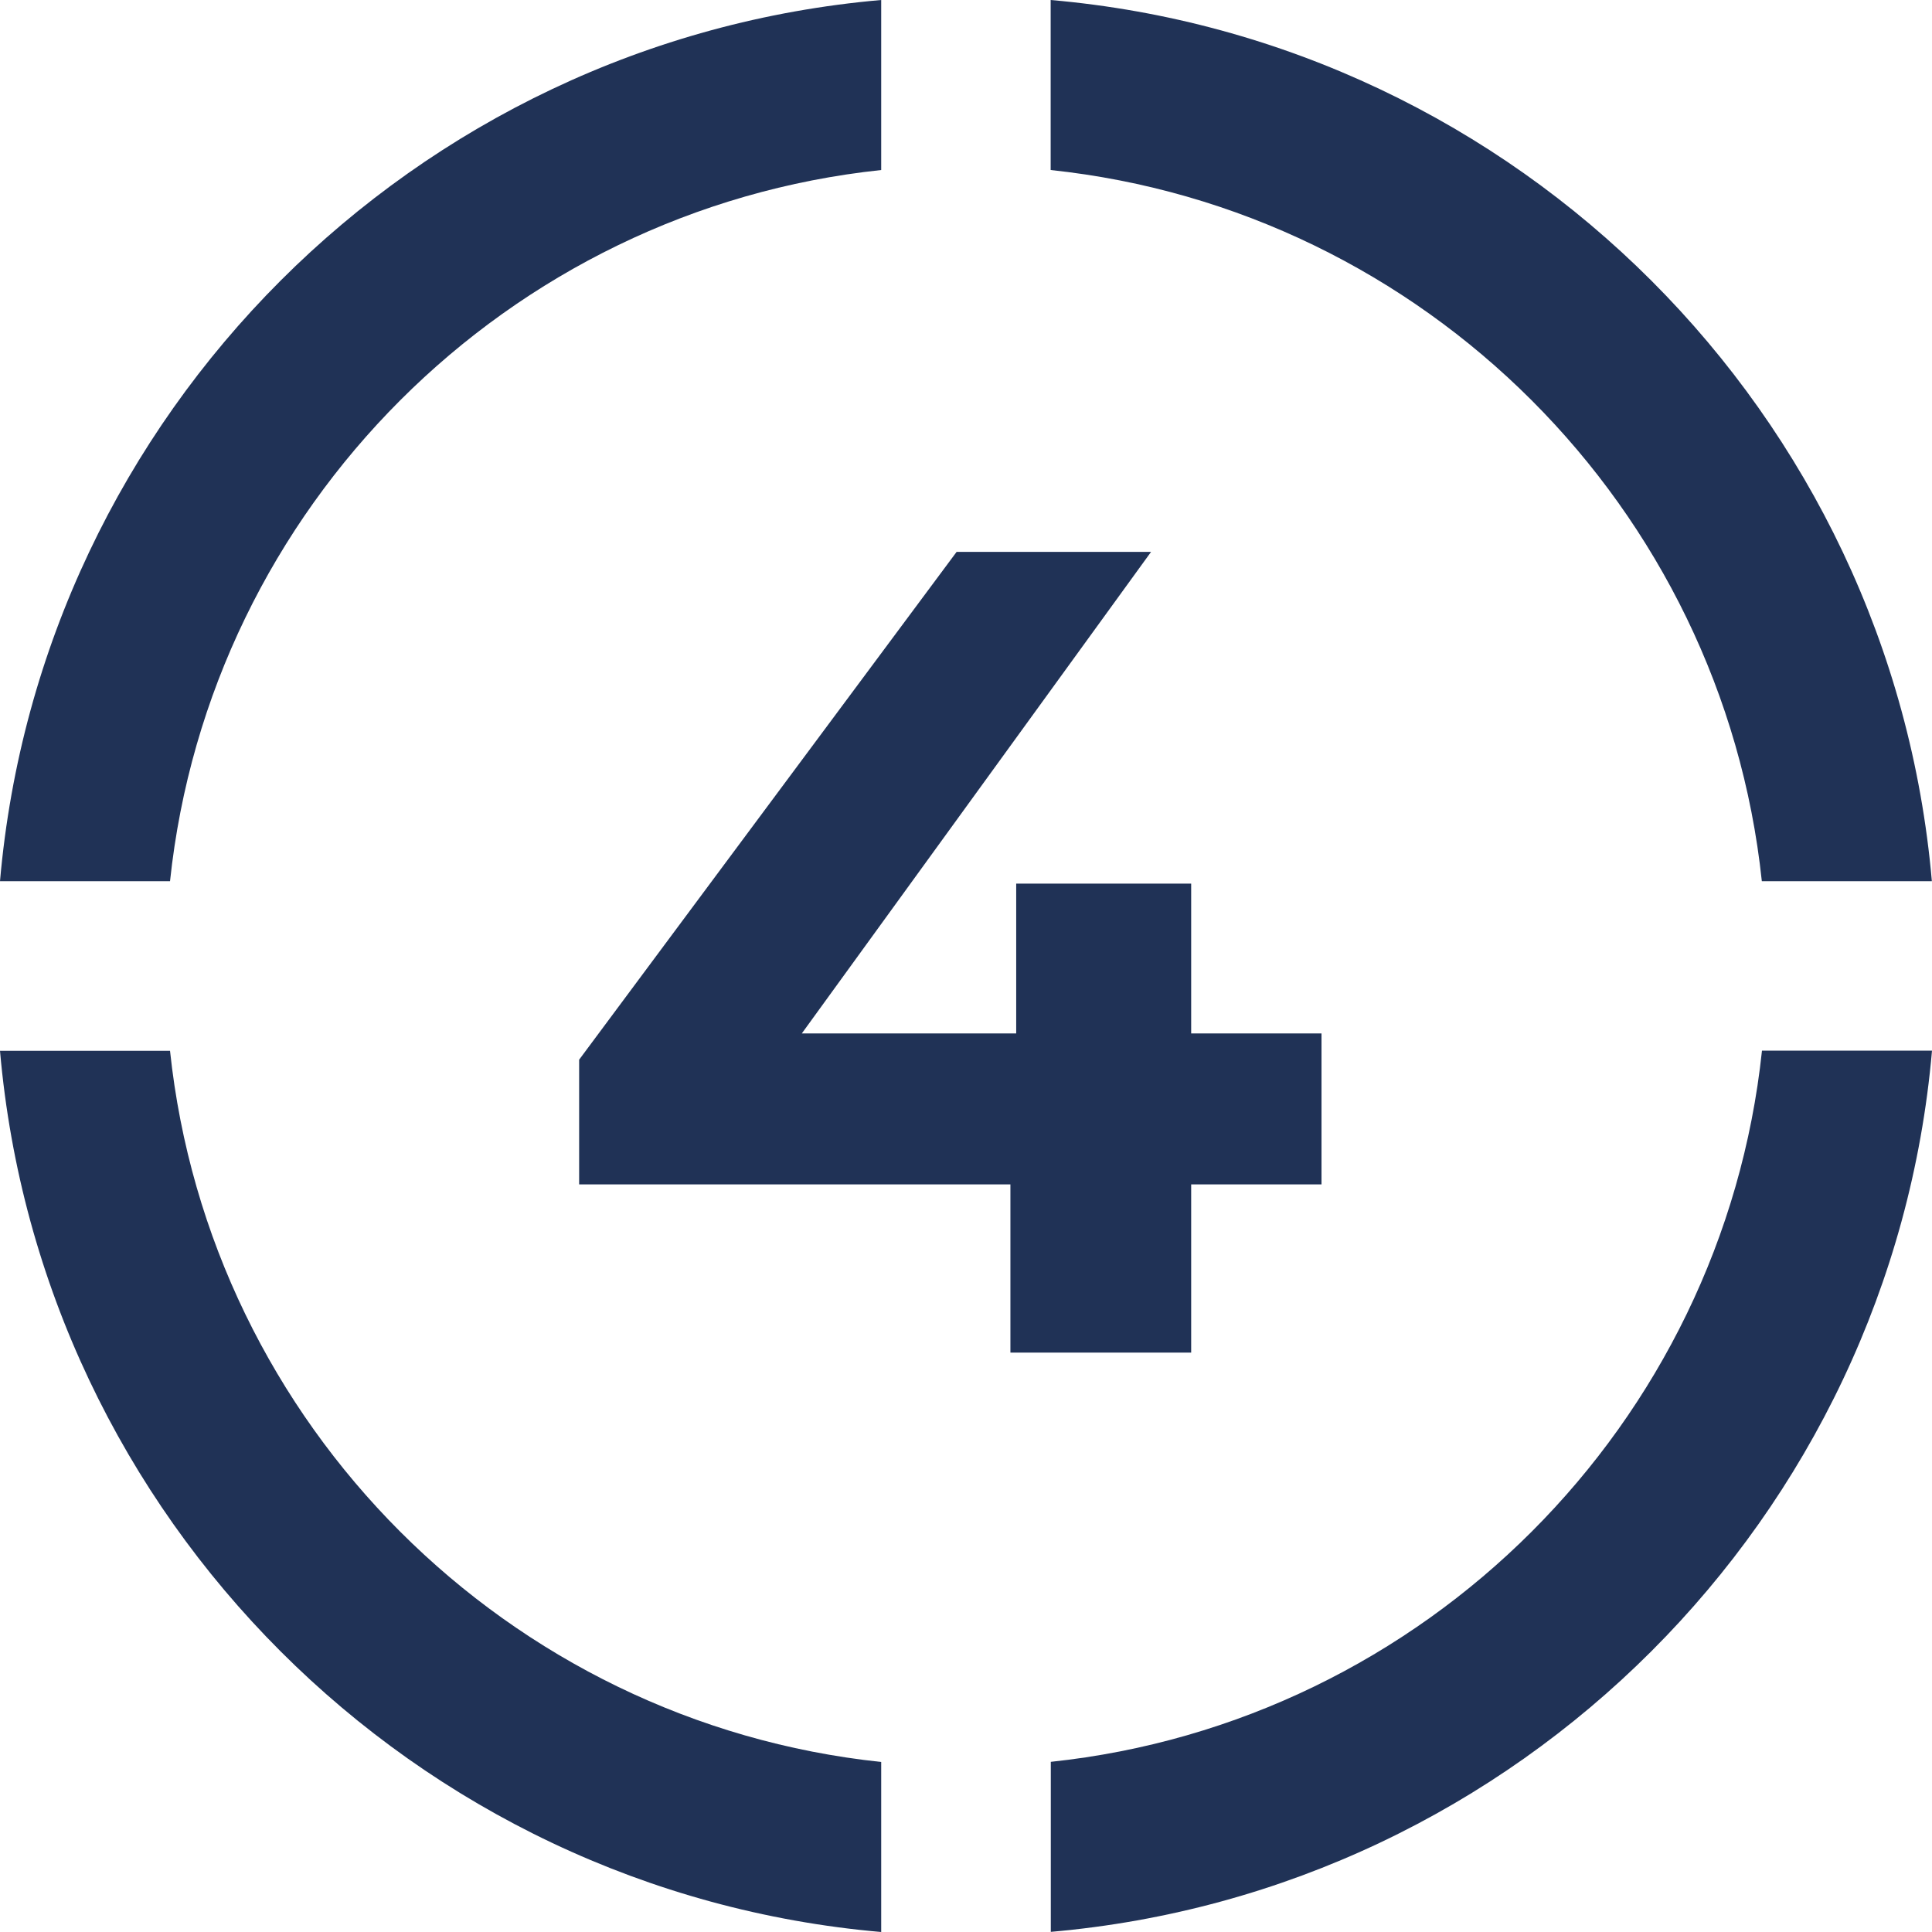
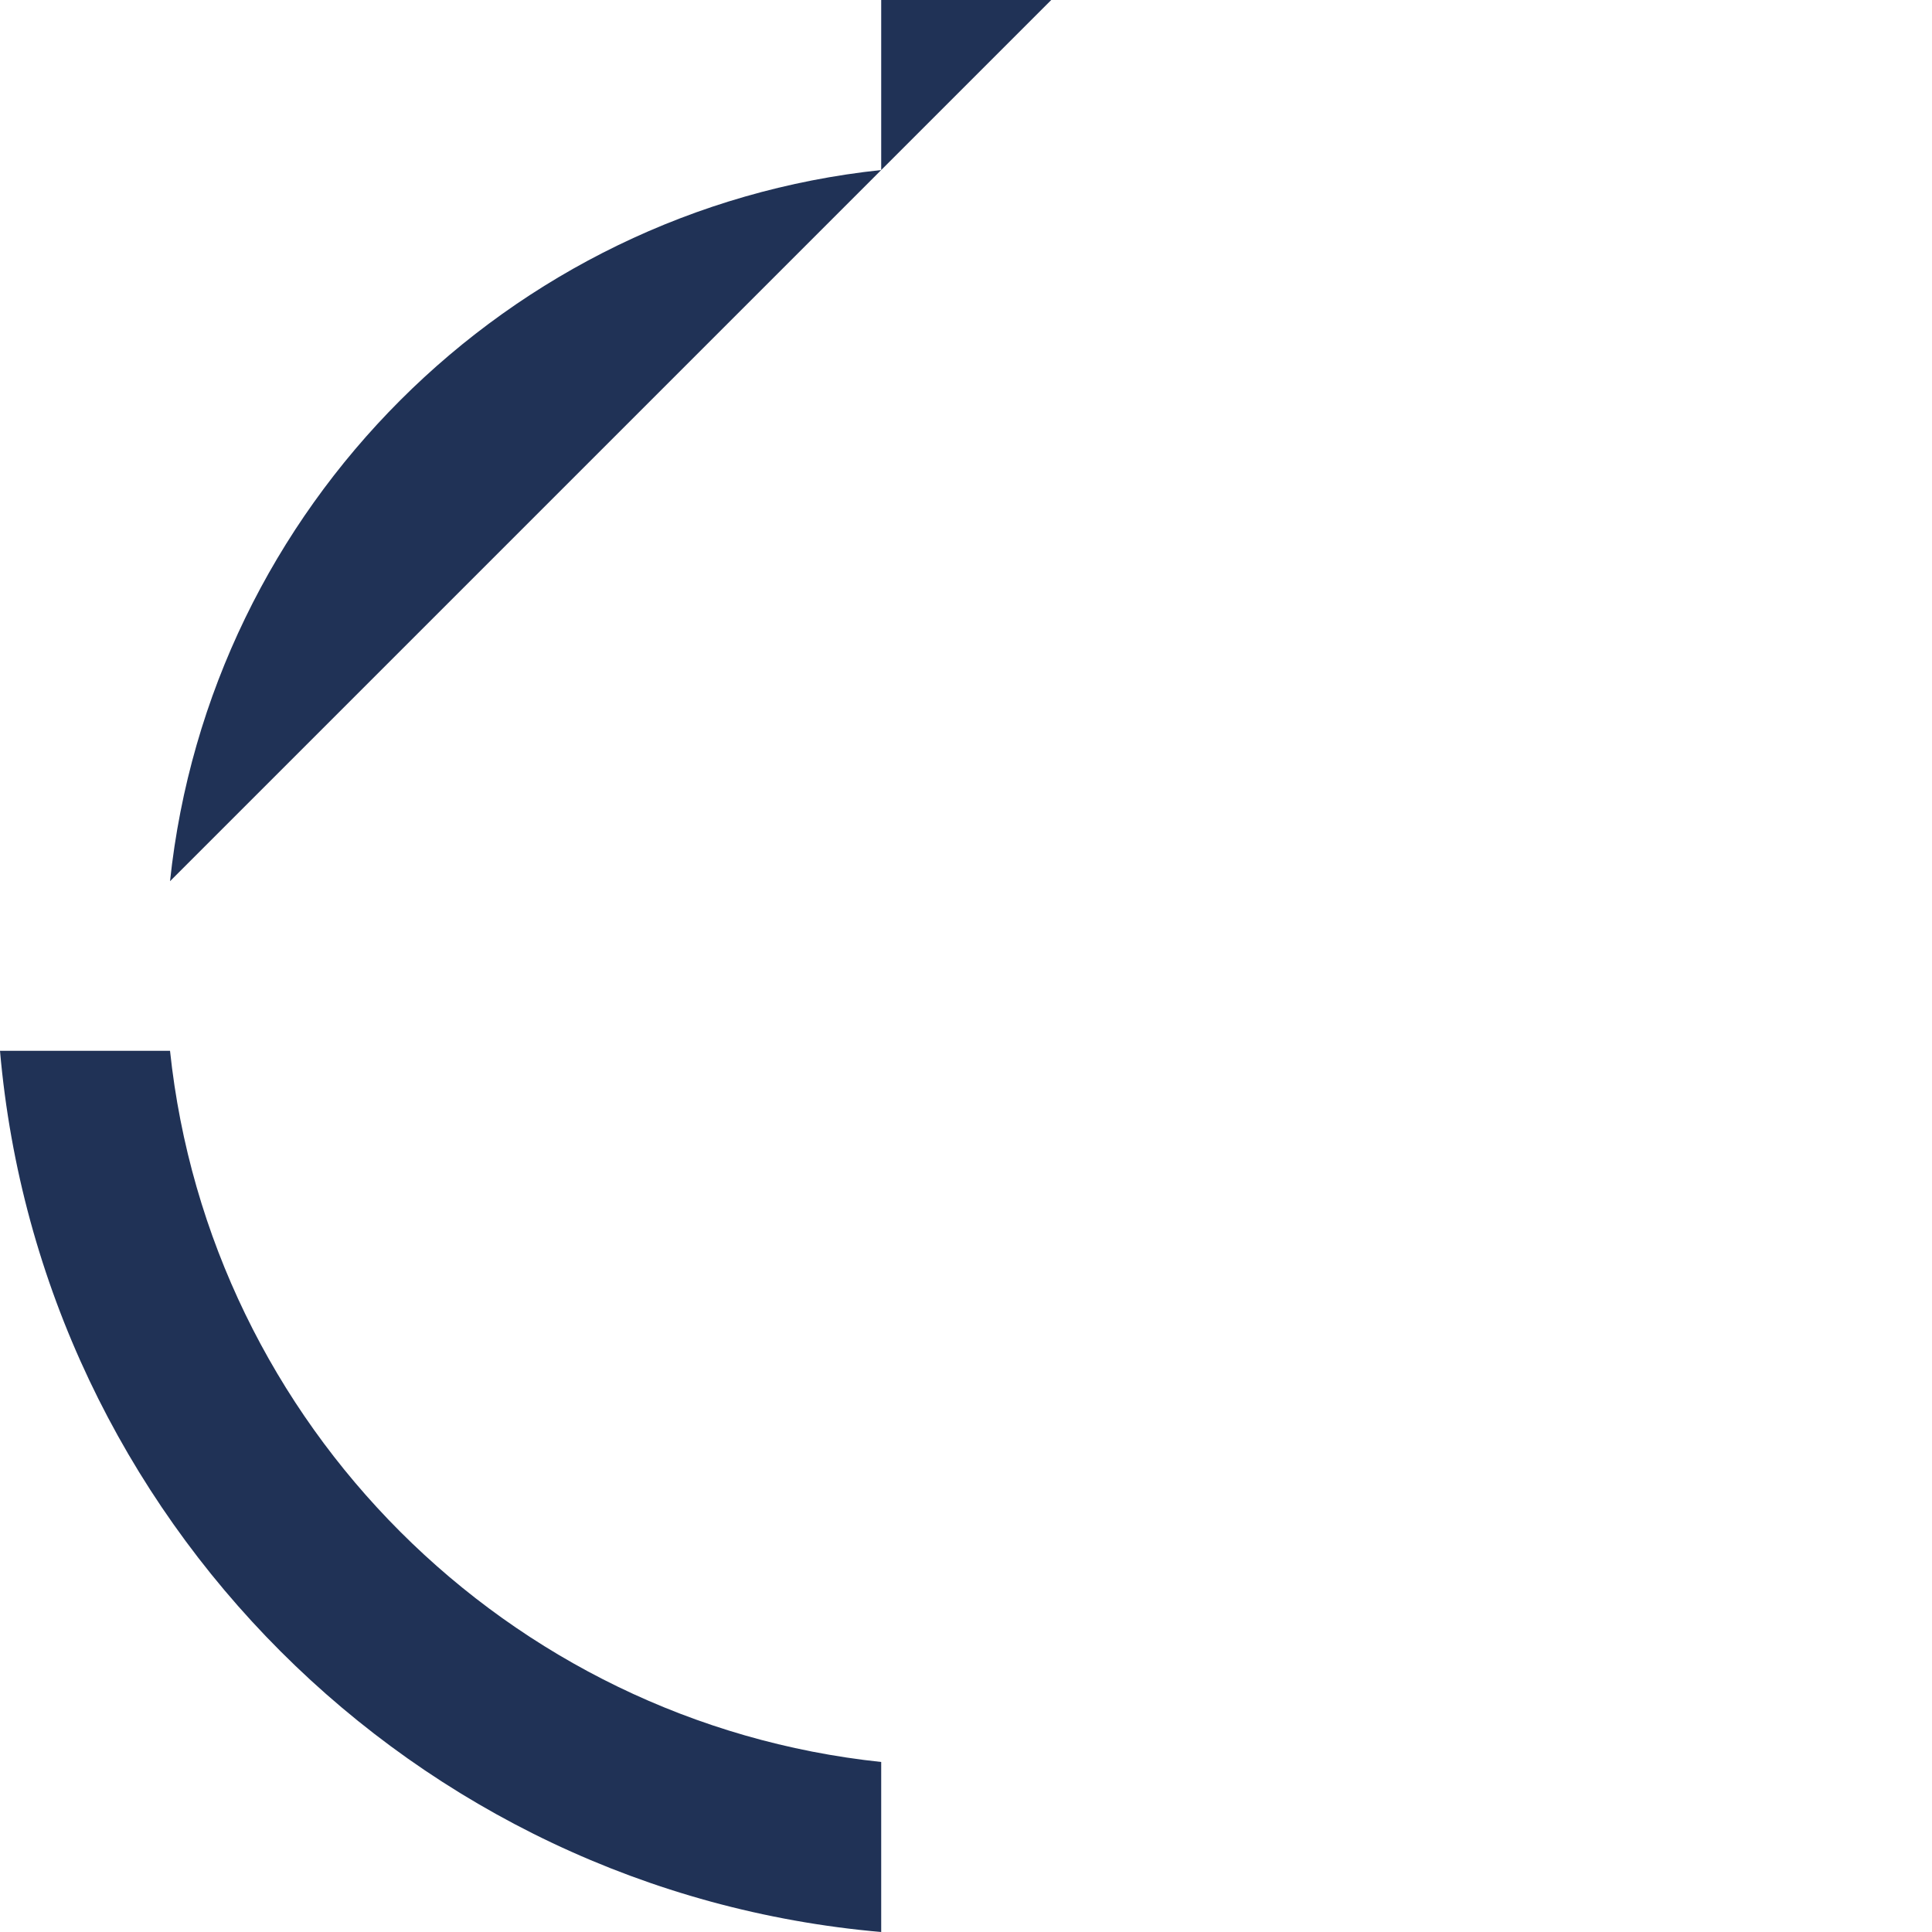
<svg xmlns="http://www.w3.org/2000/svg" id="Layer_2" viewBox="0 0 136.81 136.81">
  <g id="Layer_1-2">
-     <path d="M12.04,62.4c2.8-26.47,23.89-47.56,50.36-50.36V0C29.31,2.88,2.88,29.31,0,62.4h12.04Z" style="fill:#203256; stroke-width:0px;" />
-     <path d="M74.4,12.04c26.47,2.8,47.56,23.89,50.36,50.36h12.04C133.93,29.31,107.5,2.88,74.4,0v12.04Z" style="fill:#203256; stroke-width:0px;" />
+     <path d="M12.04,62.4c2.8-26.47,23.89-47.56,50.36-50.36V0h12.04Z" style="fill:#203256; stroke-width:0px;" />
    <path d="M62.4,124.77c-26.47-2.8-47.56-23.89-50.36-50.36H0c2.88,33.09,29.31,59.52,62.4,62.4v-12.04Z" style="fill:#203256; stroke-width:0px;" />
-     <path d="M124.77,74.4c-2.8,26.47-23.89,47.56-50.36,50.36v12.04c33.09-2.88,59.52-29.31,62.4-62.4h-12.04Z" style="fill:#203256; stroke-width:0px;" />
-     <path d="M41.01,83.87v-8.83l26.73-35.96h13.77l-26.08,35.96-6.48-1.86h44.63v10.69h-52.57ZM71.55,95.78v-11.91l.41-10.69v-10.61h12.39v33.21h-12.8Z" style="fill:#203256; stroke-width:0px;" />
  </g>
</svg>